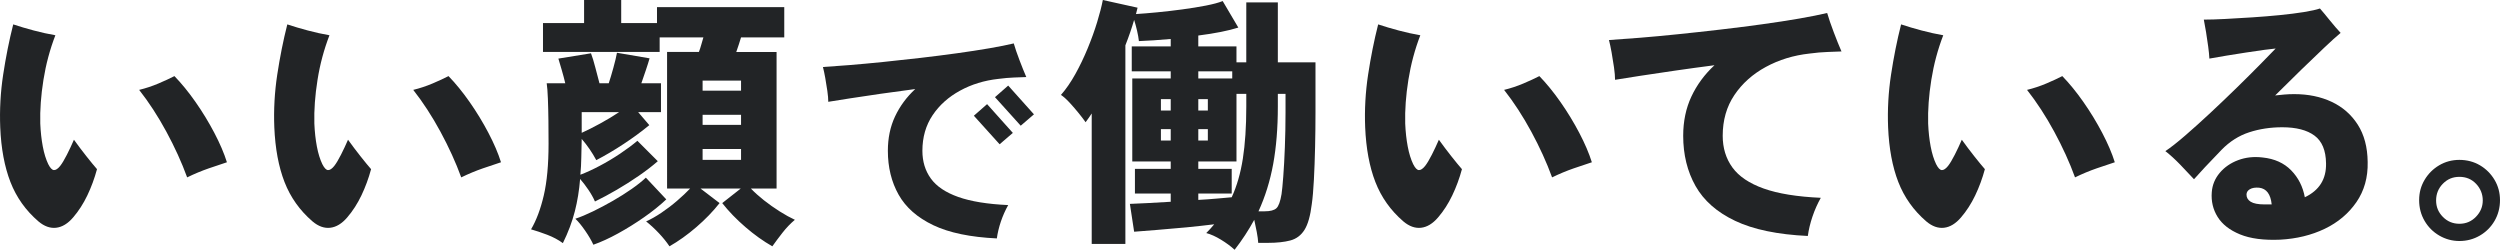
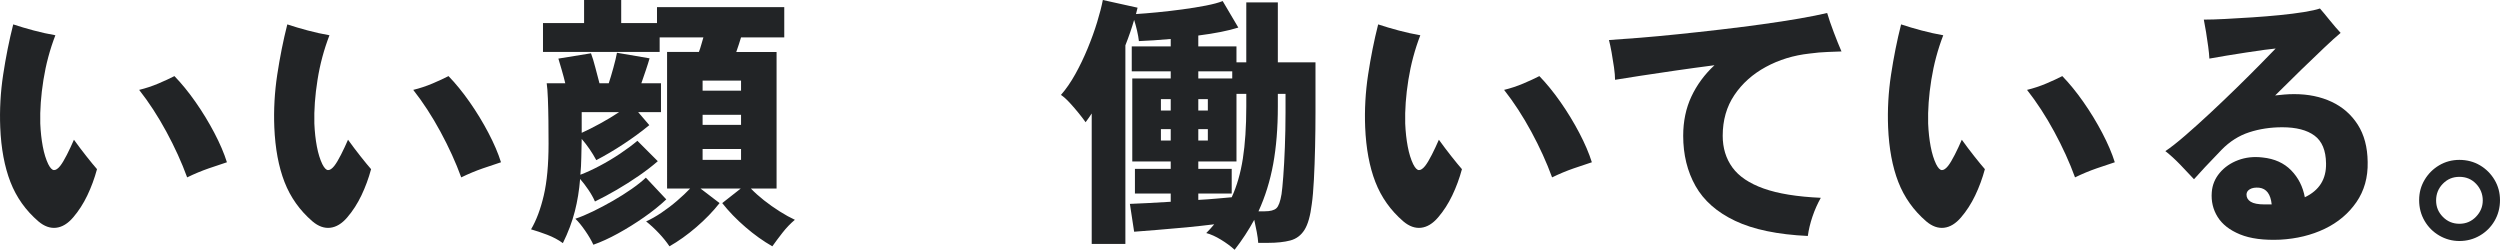
<svg xmlns="http://www.w3.org/2000/svg" id="_レイヤー_2" viewBox="0 0 754.34 75.36">
  <defs>
    <style>.cls-1{fill:#222426;}</style>
  </defs>
  <g id="_レイヤー_1-2">
    <path class="cls-1" d="M11.59,66.8c-3.84-3.31-6.65-7.27-8.44-11.88C1.36,50.31.33,44.8.07,38.4c-.21-5.28.08-10.56.88-15.84.8-5.28,1.81-10.35,3.04-15.2,1.92.64,3.99,1.25,6.2,1.84,2.21.59,4.39,1.07,6.52,1.44-1.65,4.27-2.85,8.75-3.6,13.44-.75,4.69-1.07,9.09-.96,13.2.11,2.51.36,4.81.76,6.92.4,2.11.95,3.88,1.64,5.32.59,1.17,1.16,1.77,1.72,1.8.56.03,1.19-.39,1.88-1.24.59-.75,1.27-1.88,2.04-3.4.77-1.52,1.48-3.03,2.12-4.52,1.23,1.71,2.49,3.39,3.8,5.04,1.31,1.65,2.36,2.93,3.16,3.84-.75,2.77-1.72,5.41-2.92,7.92-1.2,2.51-2.63,4.72-4.28,6.64-1.6,1.87-3.31,2.91-5.12,3.12-1.81.21-3.6-.43-5.36-1.92ZM56.47,53.52c-1.65-4.53-3.75-9.13-6.28-13.8-2.53-4.67-5.27-8.87-8.2-12.6,1.97-.48,3.91-1.12,5.8-1.92,1.89-.8,3.51-1.55,4.84-2.24,2.13,2.19,4.25,4.79,6.36,7.8s4,6.12,5.68,9.32c1.68,3.2,2.95,6.16,3.8,8.88-1.49.48-3.32,1.09-5.48,1.84-2.16.75-4.33,1.65-6.52,2.72Z" />
    <path class="cls-1" d="M94.29,66.8c-3.84-3.31-6.65-7.27-8.44-11.88-1.79-4.61-2.81-10.12-3.08-16.52-.21-5.28.08-10.56.88-15.84.8-5.28,1.81-10.35,3.04-15.2,1.92.64,3.99,1.25,6.2,1.84,2.21.59,4.39,1.07,6.52,1.44-1.65,4.27-2.86,8.75-3.6,13.44-.75,4.69-1.07,9.09-.96,13.2.11,2.51.36,4.81.76,6.92.4,2.11.95,3.88,1.64,5.32.59,1.17,1.16,1.77,1.72,1.8.56.03,1.19-.39,1.88-1.24.59-.75,1.27-1.88,2.04-3.4.77-1.52,1.48-3.03,2.12-4.52,1.23,1.71,2.49,3.39,3.8,5.04,1.31,1.65,2.36,2.93,3.16,3.84-.75,2.77-1.72,5.41-2.92,7.92-1.2,2.51-2.63,4.72-4.28,6.64-1.6,1.87-3.31,2.91-5.12,3.12s-3.6-.43-5.36-1.92ZM139.17,53.52c-1.65-4.53-3.75-9.13-6.28-13.8-2.53-4.67-5.27-8.87-8.2-12.6,1.97-.48,3.91-1.12,5.8-1.92,1.89-.8,3.51-1.55,4.84-2.24,2.13,2.19,4.25,4.79,6.36,7.8,2.11,3.01,4,6.12,5.68,9.32s2.95,6.16,3.8,8.88c-1.49.48-3.32,1.09-5.48,1.84-2.16.75-4.33,1.65-6.52,2.72Z" />
    <path class="cls-1" d="M169.84,73.36c-1.39-1.01-2.96-1.85-4.72-2.52-1.76-.67-3.39-1.21-4.88-1.64,1.6-2.72,2.88-6.13,3.84-10.24.96-4.11,1.44-9.31,1.44-15.6,0-2.19-.01-4.48-.04-6.88-.03-2.4-.08-4.62-.16-6.68-.08-2.05-.2-3.61-.36-4.68h5.6c-.27-1.17-.62-2.48-1.04-3.92-.43-1.44-.77-2.61-1.04-3.52l9.84-1.6c.43,1.12.87,2.56,1.32,4.32.45,1.76.87,3.33,1.24,4.72h2.8c.43-1.28.89-2.84,1.4-4.68.51-1.84.87-3.35,1.08-4.52l9.84,1.68c-.27.96-.64,2.15-1.12,3.56-.48,1.41-.93,2.73-1.36,3.96h5.92v8.72h-6.88l3.36,3.92c-2.4,1.97-5,3.88-7.8,5.72-2.8,1.84-5.53,3.45-8.2,4.84-1.23-2.29-2.69-4.43-4.4-6.4-.05,1.92-.09,3.77-.12,5.56-.03,1.79-.12,3.53-.28,5.24,1.71-.64,3.63-1.52,5.76-2.64s4.21-2.36,6.24-3.72c2.03-1.36,3.76-2.65,5.2-3.88l6.16,6.16c-1.65,1.44-3.56,2.91-5.72,4.4-2.16,1.49-4.39,2.91-6.68,4.24-2.29,1.33-4.48,2.51-6.56,3.52-.48-1.12-1.15-2.31-2-3.56s-1.68-2.33-2.48-3.24c-.27,3.41-.8,6.68-1.6,9.8-.8,3.12-2,6.31-3.6,9.56ZM202,74.32c-.85-1.28-1.89-2.57-3.12-3.88-1.23-1.31-2.53-2.52-3.92-3.64,1.44-.64,2.97-1.51,4.6-2.6,1.62-1.09,3.2-2.29,4.72-3.6s2.84-2.55,3.96-3.72h-6.96V15.68h9.6c.27-.69.51-1.43.72-2.2.21-.77.43-1.51.64-2.2h-13.2v4.4h-35.2V6.96h12.4V0h11.2v6.96h10.8V2.16h38.4v9.12h-13.04c-.21.69-.44,1.41-.68,2.16-.24.75-.49,1.49-.76,2.24h12.16v41.2h-7.76c1.12,1.17,2.44,2.36,3.96,3.56,1.52,1.2,3.11,2.32,4.76,3.36,1.65,1.04,3.17,1.88,4.56,2.52-1.33,1.12-2.57,2.41-3.72,3.88s-2.17,2.84-3.08,4.12c-2.72-1.55-5.43-3.48-8.12-5.8-2.69-2.32-5.03-4.73-7-7.24l5.6-4.4h-12.16l5.76,4.4c-1.97,2.51-4.31,4.92-7,7.24s-5.4,4.25-8.12,5.8ZM179.04,73.84c-.59-1.28-1.41-2.7-2.48-4.24-1.07-1.55-2.05-2.75-2.96-3.6,1.6-.53,3.39-1.28,5.36-2.24,1.97-.96,3.96-2.01,5.96-3.16s3.88-2.33,5.64-3.56c1.76-1.23,3.2-2.37,4.32-3.44l6.16,6.56c-1.92,1.81-4.16,3.61-6.72,5.4-2.56,1.79-5.17,3.41-7.84,4.88-2.67,1.47-5.15,2.6-7.44,3.4ZM175.52,40.08c1.65-.75,3.51-1.68,5.56-2.8,2.05-1.12,3.96-2.27,5.72-3.44h-11.28v6.24ZM212,27.36h11.6v-3.04h-11.6v3.04ZM212,37.68h11.6v-3.04h-11.6v3.04ZM212,48.24h11.6v-3.28h-11.6v3.28Z" />
-     <path class="cls-1" d="M300.78,71.94c-7.98-.38-14.37-1.7-19.17-3.99s-8.29-5.35-10.46-9.2c-2.17-3.85-3.25-8.27-3.25-13.26,0-3.82.72-7.28,2.17-10.36,1.45-3.08,3.47-5.83,6.09-8.26-3.59.47-7.08.94-10.46,1.43-3.38.49-6.44.95-9.17,1.37s-4.93.77-6.61,1.05c0-.88-.09-1.98-.28-3.29-.19-1.31-.4-2.61-.63-3.92-.23-1.3-.47-2.4-.7-3.29,2.24-.14,4.93-.34,8.08-.59,3.15-.26,6.54-.57,10.18-.94,3.64-.37,7.36-.78,11.16-1.22,3.8-.44,7.47-.91,11.02-1.4,3.54-.49,6.8-.99,9.76-1.5,2.96-.51,5.42-1,7.38-1.47.42,1.45,1,3.15,1.75,5.11s1.42,3.64,2.03,5.04c-1.07.05-2.31.09-3.71.14-1.4.05-2.99.19-4.76.42-4.2.47-8.04,1.64-11.51,3.54-3.47,1.89-6.24,4.36-8.29,7.42-2.05,3.06-3.08,6.64-3.08,10.74,0,3.22.85,6.01,2.55,8.36,1.7,2.36,4.46,4.21,8.26,5.56,3.8,1.35,8.83,2.17,15.08,2.45-.89,1.59-1.62,3.24-2.21,4.97-.58,1.73-.99,3.43-1.22,5.11ZM301.62,43.53l-7.77-8.61,3.99-3.5,7.77,8.68-3.99,3.43ZM307.99,37.93l-7.77-8.61,3.99-3.5,7.77,8.68-3.99,3.43Z" />
    <path class="cls-1" d="M372.53,75.36c-1.17-1.07-2.55-2.08-4.12-3.04-1.57-.96-3.05-1.63-4.44-2,.91-.91,1.71-1.79,2.4-2.64-2.56.32-5.35.62-8.36.92-3.01.29-5.92.54-8.72.76-2.8.21-5.16.4-7.08.56l-1.28-8.4c1.33-.05,3.09-.13,5.28-.24,2.19-.11,4.53-.24,7.04-.4v-2.48h-10.8v-7.44h10.8v-2.24h-11.6v-25.04h11.6v-2.16h-11.76v-7.52h11.76v-2.24c-1.76.16-3.46.29-5.08.4-1.63.11-3.13.19-4.52.24-.11-.96-.29-2.01-.56-3.16-.27-1.15-.56-2.23-.88-3.24-.69,2.4-1.57,4.96-2.64,7.68v59.92h-10.16v-39.36c-.32.48-.63.93-.92,1.36-.29.43-.6.85-.92,1.28-.48-.69-1.16-1.59-2.04-2.68-.88-1.09-1.8-2.16-2.76-3.2-.96-1.04-1.84-1.83-2.64-2.36,1.55-1.76,3-3.87,4.36-6.32,1.36-2.45,2.6-5.04,3.72-7.76,1.12-2.72,2.07-5.35,2.84-7.88s1.35-4.76,1.72-6.68l10.48,2.32-.48,1.92c1.76-.11,3.88-.28,6.36-.52s5.01-.53,7.6-.88c2.59-.35,4.97-.73,7.16-1.16s3.87-.88,5.04-1.36l4.72,8c-3.04.96-7.07,1.76-12.08,2.4v3.28h11.52v4.8h2.96V.72h9.52v18.08h11.36v15.04c0,3.47-.04,6.97-.12,10.52s-.2,6.84-.36,9.88-.37,5.49-.64,7.36c-.43,3.52-1.16,6.11-2.2,7.76-1.04,1.65-2.47,2.72-4.28,3.2-1.81.48-4.08.72-6.8.72h-2.88c-.05-.91-.2-2-.44-3.28-.24-1.28-.49-2.51-.76-3.68-1.71,3.15-3.68,6.16-5.92,9.04ZM350.29,33.36h2.96v-3.44h-2.96v3.44ZM350.29,42.4h2.96v-3.44h-2.96v3.44ZM361.57,23.68h10.24v-2.16h-10.24v2.16ZM361.57,60.32c1.97-.11,3.83-.24,5.56-.4,1.73-.16,3.24-.29,4.52-.4,1.55-3.36,2.67-7.24,3.36-11.64.69-4.4,1.04-9.64,1.04-15.72v-3.84h-2.96v20.4h-11.52v2.24h10.08v7.44h-10.08v1.92ZM361.57,33.36h2.88v-3.44h-2.88v3.44ZM361.57,42.4h2.88v-3.44h-2.88v3.44ZM379.73,63.76h1.84c1.71,0,2.89-.31,3.56-.92.67-.61,1.19-2.04,1.56-4.28.16-1.07.33-2.84.52-5.32s.35-5.41.48-8.8c.13-3.39.2-6.92.2-10.6v-5.52h-2.32v3.84c0,6.45-.47,12.23-1.4,17.32-.93,5.09-2.41,9.85-4.44,14.28Z" />
    <path class="cls-1" d="M423.44,66.8c-3.84-3.31-6.65-7.27-8.44-11.88-1.79-4.61-2.81-10.12-3.08-16.52-.21-5.28.08-10.56.88-15.84.8-5.28,1.81-10.35,3.04-15.2,1.92.64,3.99,1.25,6.2,1.84,2.21.59,4.39,1.07,6.52,1.44-1.65,4.27-2.85,8.75-3.6,13.44-.75,4.69-1.07,9.09-.96,13.2.11,2.51.36,4.81.76,6.92.4,2.11.95,3.88,1.64,5.32.59,1.17,1.16,1.77,1.72,1.8.56.03,1.19-.39,1.88-1.24.59-.75,1.27-1.88,2.04-3.4.77-1.52,1.48-3.03,2.12-4.52,1.23,1.71,2.49,3.39,3.8,5.04,1.31,1.65,2.36,2.93,3.16,3.84-.75,2.77-1.72,5.41-2.92,7.92-1.2,2.51-2.63,4.72-4.28,6.64-1.6,1.87-3.31,2.91-5.12,3.12-1.81.21-3.6-.43-5.36-1.92ZM468.32,53.52c-1.65-4.53-3.75-9.13-6.28-13.8-2.53-4.67-5.27-8.87-8.2-12.6,1.97-.48,3.91-1.12,5.8-1.92,1.89-.8,3.51-1.55,4.84-2.24,2.13,2.19,4.25,4.79,6.36,7.8s4,6.12,5.68,9.32c1.68,3.2,2.95,6.16,3.8,8.88-1.49.48-3.32,1.09-5.48,1.84-2.16.75-4.33,1.65-6.52,2.72Z" />
    <path class="cls-1" d="M545.48,71.2c-9.12-.43-16.43-1.95-21.92-4.56-5.49-2.61-9.48-6.12-11.96-10.52s-3.72-9.45-3.72-15.16c0-4.37.83-8.32,2.48-11.84,1.65-3.52,3.97-6.67,6.96-9.44-4.11.53-8.09,1.08-11.96,1.64-3.87.56-7.36,1.08-10.48,1.56-3.12.48-5.64.88-7.56,1.2,0-1.01-.11-2.27-.32-3.76-.21-1.49-.46-2.99-.72-4.48-.27-1.49-.53-2.75-.8-3.76,2.56-.16,5.64-.39,9.24-.68,3.6-.29,7.48-.65,11.64-1.08,4.16-.43,8.41-.89,12.76-1.4,4.35-.51,8.55-1.04,12.6-1.6,4.05-.56,7.77-1.13,11.16-1.72s6.2-1.15,8.44-1.68c.48,1.65,1.15,3.6,2,5.84.85,2.24,1.62,4.16,2.32,5.76-1.23.05-2.64.11-4.24.16-1.6.05-3.41.21-5.44.48-4.8.53-9.19,1.88-13.16,4.04s-7.13,4.99-9.48,8.48c-2.35,3.49-3.52,7.59-3.52,12.28,0,3.68.97,6.87,2.92,9.56s5.09,4.81,9.44,6.36c4.35,1.55,10.09,2.48,17.24,2.8-1.01,1.81-1.86,3.71-2.52,5.68-.67,1.97-1.13,3.92-1.4,5.84Z" />
    <path class="cls-1" d="M581.23,66.8c-3.84-3.31-6.65-7.27-8.44-11.88-1.79-4.61-2.81-10.12-3.08-16.52-.21-5.28.08-10.56.88-15.84.8-5.28,1.81-10.35,3.04-15.2,1.92.64,3.99,1.25,6.2,1.84,2.21.59,4.39,1.07,6.52,1.44-1.65,4.27-2.85,8.75-3.6,13.44-.75,4.69-1.07,9.09-.96,13.2.11,2.51.36,4.81.76,6.92.4,2.11.95,3.88,1.64,5.32.59,1.17,1.16,1.77,1.72,1.8.56.03,1.19-.39,1.88-1.24.59-.75,1.27-1.88,2.04-3.4.77-1.52,1.48-3.03,2.12-4.52,1.23,1.71,2.49,3.39,3.8,5.04,1.31,1.65,2.36,2.93,3.16,3.84-.75,2.77-1.72,5.41-2.92,7.92-1.2,2.51-2.63,4.72-4.28,6.64-1.6,1.87-3.31,2.91-5.12,3.12-1.81.21-3.6-.43-5.36-1.92ZM626.11,53.52c-1.65-4.53-3.75-9.13-6.28-13.8-2.53-4.67-5.27-8.87-8.2-12.6,1.97-.48,3.91-1.12,5.8-1.92,1.89-.8,3.51-1.55,4.84-2.24,2.13,2.19,4.25,4.79,6.36,7.8s4,6.12,5.68,9.32c1.68,3.2,2.95,6.16,3.8,8.88-1.49.48-3.32,1.09-5.48,1.84-2.16.75-4.33,1.65-6.52,2.72Z" />
    <path class="cls-1" d="M688.01,72.32c-4.96.21-9-.32-12.12-1.6-3.12-1.28-5.37-3.04-6.76-5.28s-1.97-4.72-1.76-7.44c.16-2.19.96-4.13,2.4-5.84,1.44-1.71,3.29-2.99,5.56-3.84,2.27-.85,4.73-1.12,7.4-.8,3.57.37,6.44,1.67,8.6,3.88,2.16,2.21,3.53,4.92,4.12,8.12,4.37-2.08,6.51-5.49,6.4-10.24-.05-3.89-1.21-6.68-3.48-8.36-2.27-1.68-5.51-2.52-9.72-2.52-3.57,0-6.91.51-10,1.52-3.09,1.01-5.87,2.77-8.32,5.28-1.92,1.97-3.6,3.73-5.04,5.28-1.44,1.55-2.53,2.75-3.28,3.6-1.23-1.33-2.62-2.8-4.16-4.4-1.55-1.6-3.04-2.96-4.48-4.08,1.6-1.07,3.59-2.63,5.96-4.68,2.37-2.05,4.91-4.33,7.6-6.84,2.69-2.51,5.33-5.03,7.92-7.56,2.59-2.53,4.92-4.85,7-6.96,2.08-2.11,3.68-3.75,4.8-4.92-.64.05-1.77.19-3.4.4-1.63.21-3.45.48-5.48.8-2.03.32-4.04.64-6.04.96s-3.69.61-5.08.88c-.05-1.01-.17-2.23-.36-3.64-.19-1.41-.4-2.85-.64-4.32-.24-1.47-.47-2.73-.68-3.8,1.76,0,3.92-.07,6.48-.2,2.56-.13,5.27-.29,8.12-.48,2.85-.19,5.63-.41,8.32-.68,2.69-.27,5.12-.57,7.28-.92,2.16-.35,3.77-.71,4.84-1.08.75.85,1.73,2.04,2.96,3.56s2.32,2.79,3.28,3.8c-1.28,1.07-2.95,2.57-5,4.52s-4.35,4.15-6.88,6.6-5.16,5.04-7.88,7.76c.91-.11,1.84-.2,2.8-.28.96-.08,1.95-.12,2.96-.12,4.21,0,7.97.77,11.28,2.32,3.31,1.55,5.93,3.84,7.88,6.88,1.95,3.04,2.95,6.8,3,11.28.11,4.64-1.03,8.68-3.4,12.12-2.38,3.44-5.56,6.12-9.56,8.04s-8.48,3.01-13.44,3.28ZM683.29,61.68h2.16c-.32-3.09-1.57-4.77-3.76-5.04-1.17-.11-2.11.04-2.8.44s-1.04.95-1.04,1.64c0,.91.43,1.63,1.28,2.16.85.53,2.24.8,4.16.8Z" />
    <path class="cls-1" d="M742.1,72.72c-2.19,0-4.21-.55-6.08-1.64s-3.35-2.57-4.44-4.44c-1.09-1.87-1.64-3.95-1.64-6.24s.55-4.28,1.64-6.12c1.09-1.84,2.56-3.31,4.4-4.4,1.84-1.09,3.88-1.64,6.12-1.64s4.36.55,6.2,1.64c1.84,1.09,3.31,2.56,4.4,4.4s1.64,3.88,1.64,6.12-.55,4.38-1.64,6.24c-1.09,1.87-2.57,3.35-4.44,4.44-1.87,1.09-3.92,1.64-6.16,1.64ZM742.1,67.52c1.97,0,3.64-.71,5-2.12,1.36-1.41,2.04-3.05,2.04-4.92s-.67-3.59-2-5c-1.33-1.41-3.01-2.12-5.04-2.12s-3.64.69-5,2.08-2.04,3.07-2.04,5.04.68,3.57,2.04,4.96,3.03,2.08,5,2.08Z" />
  </g>
</svg>